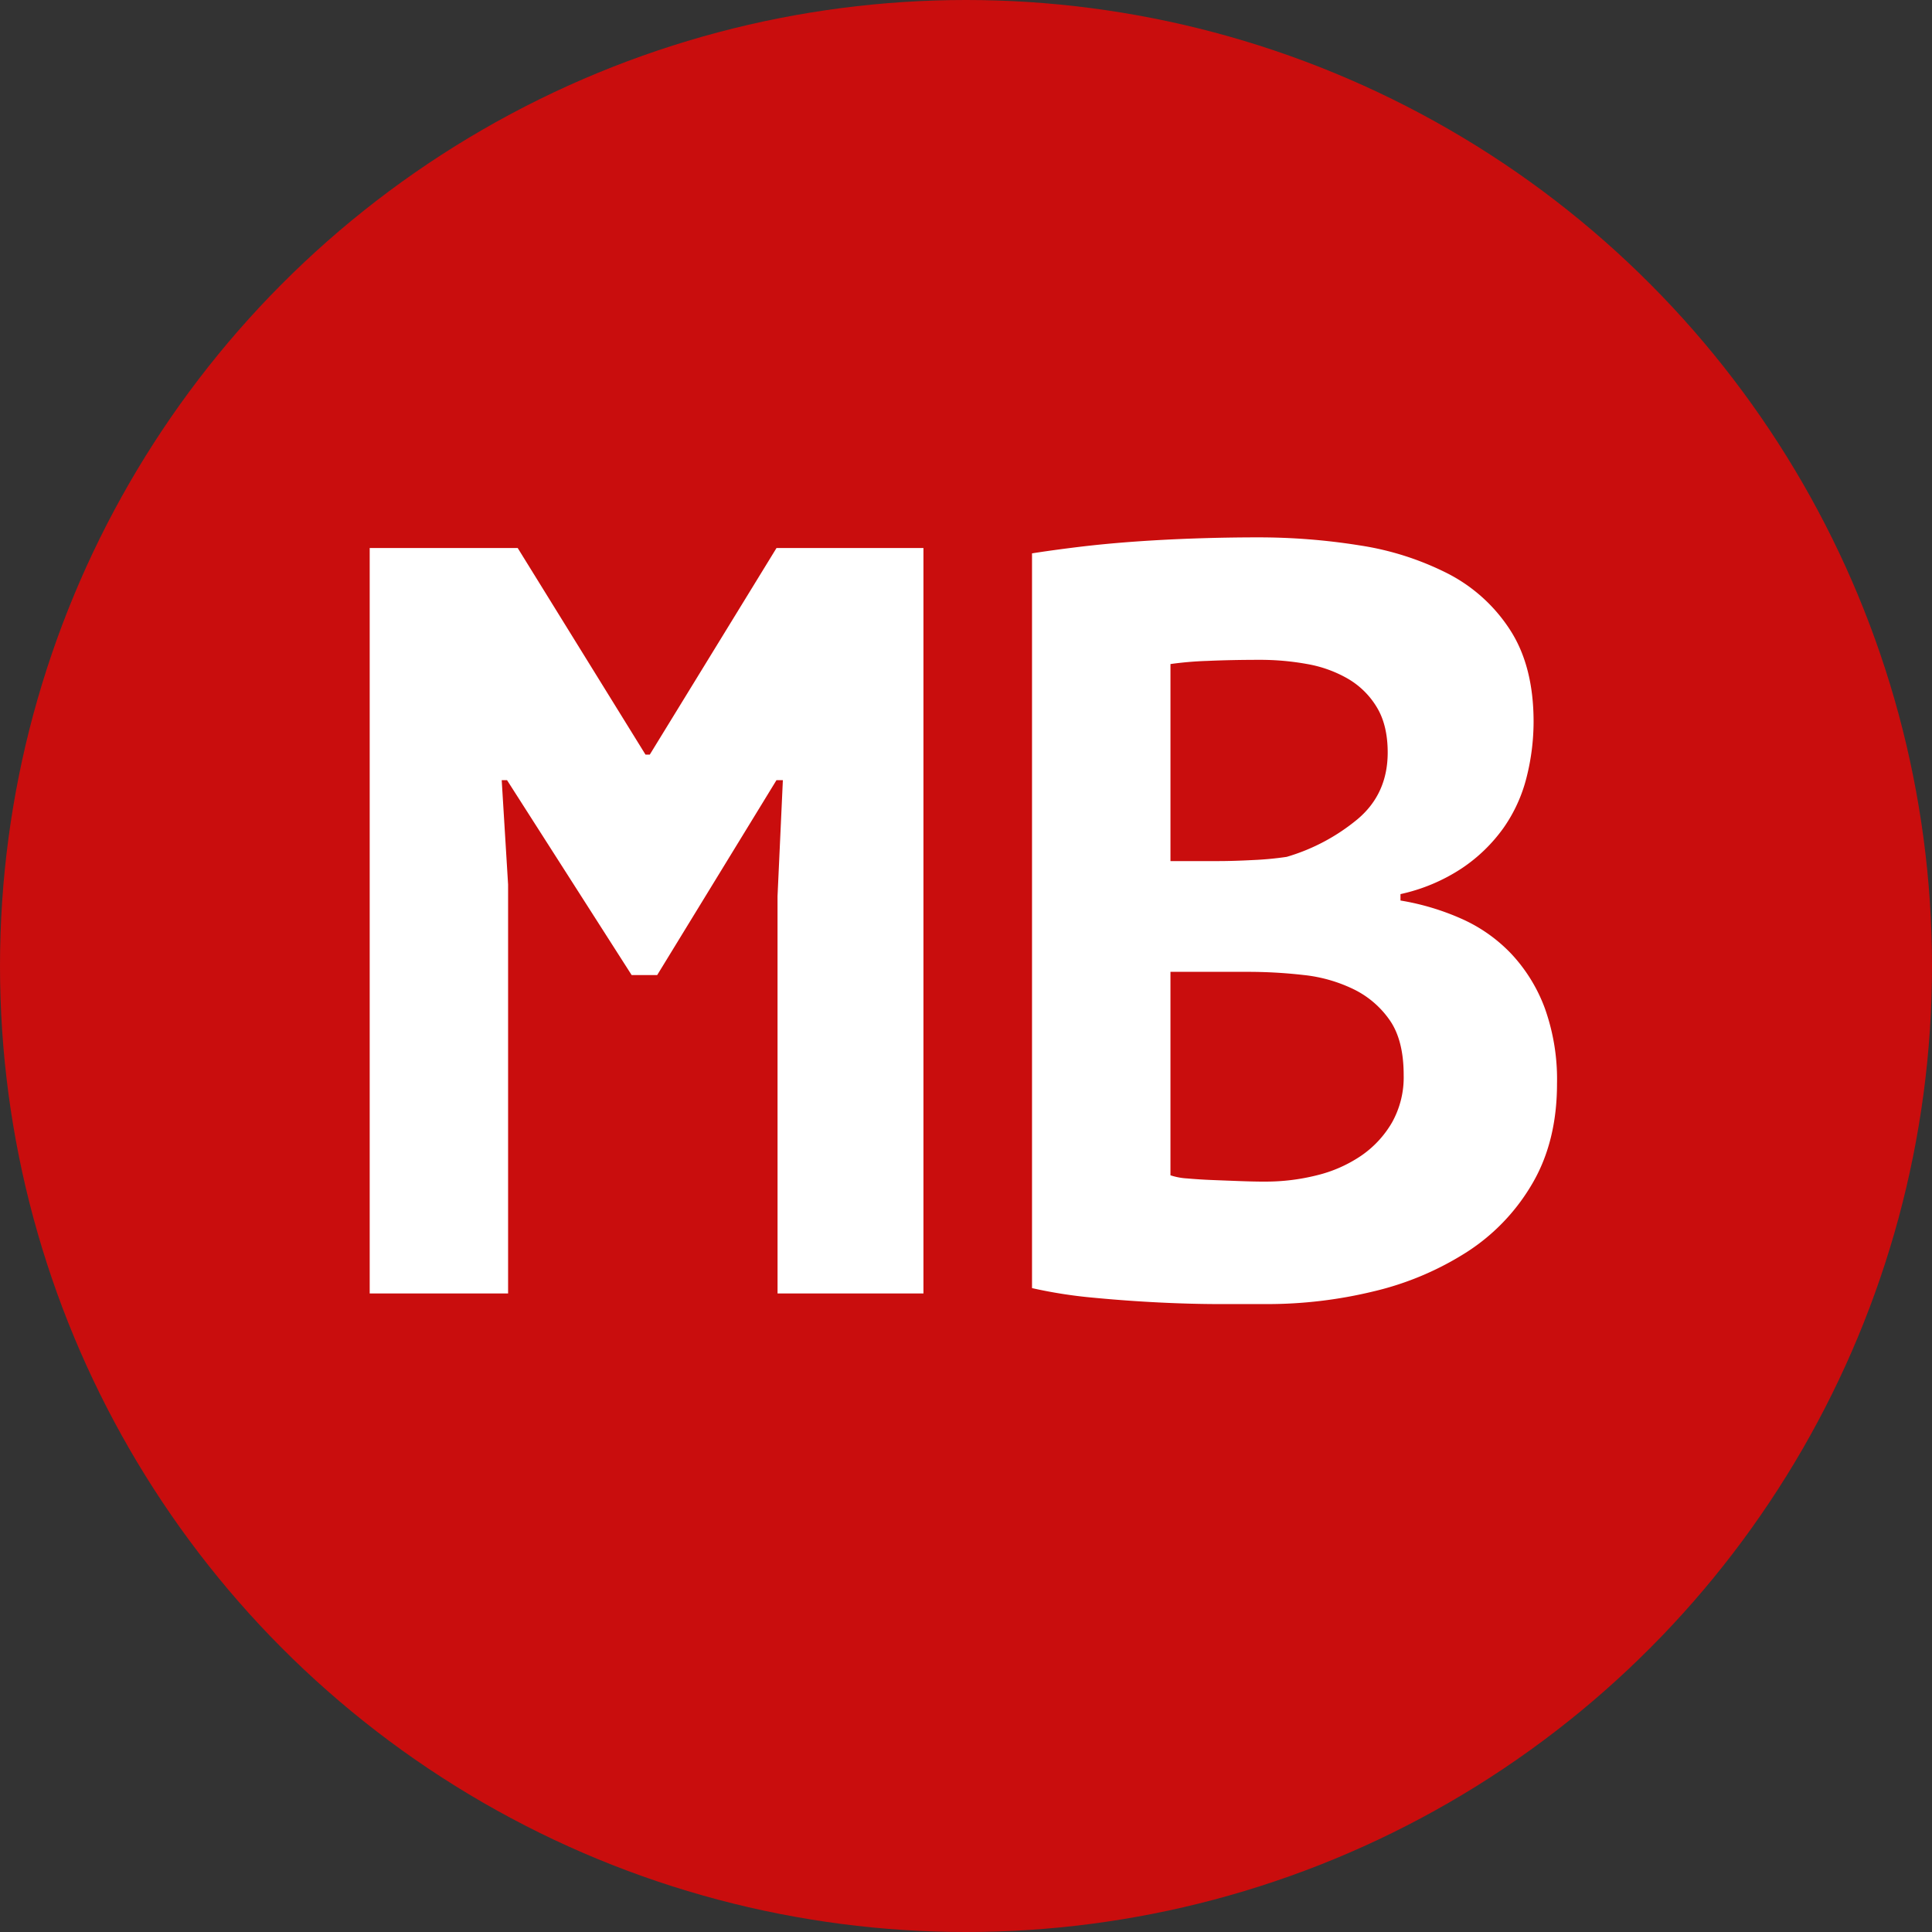
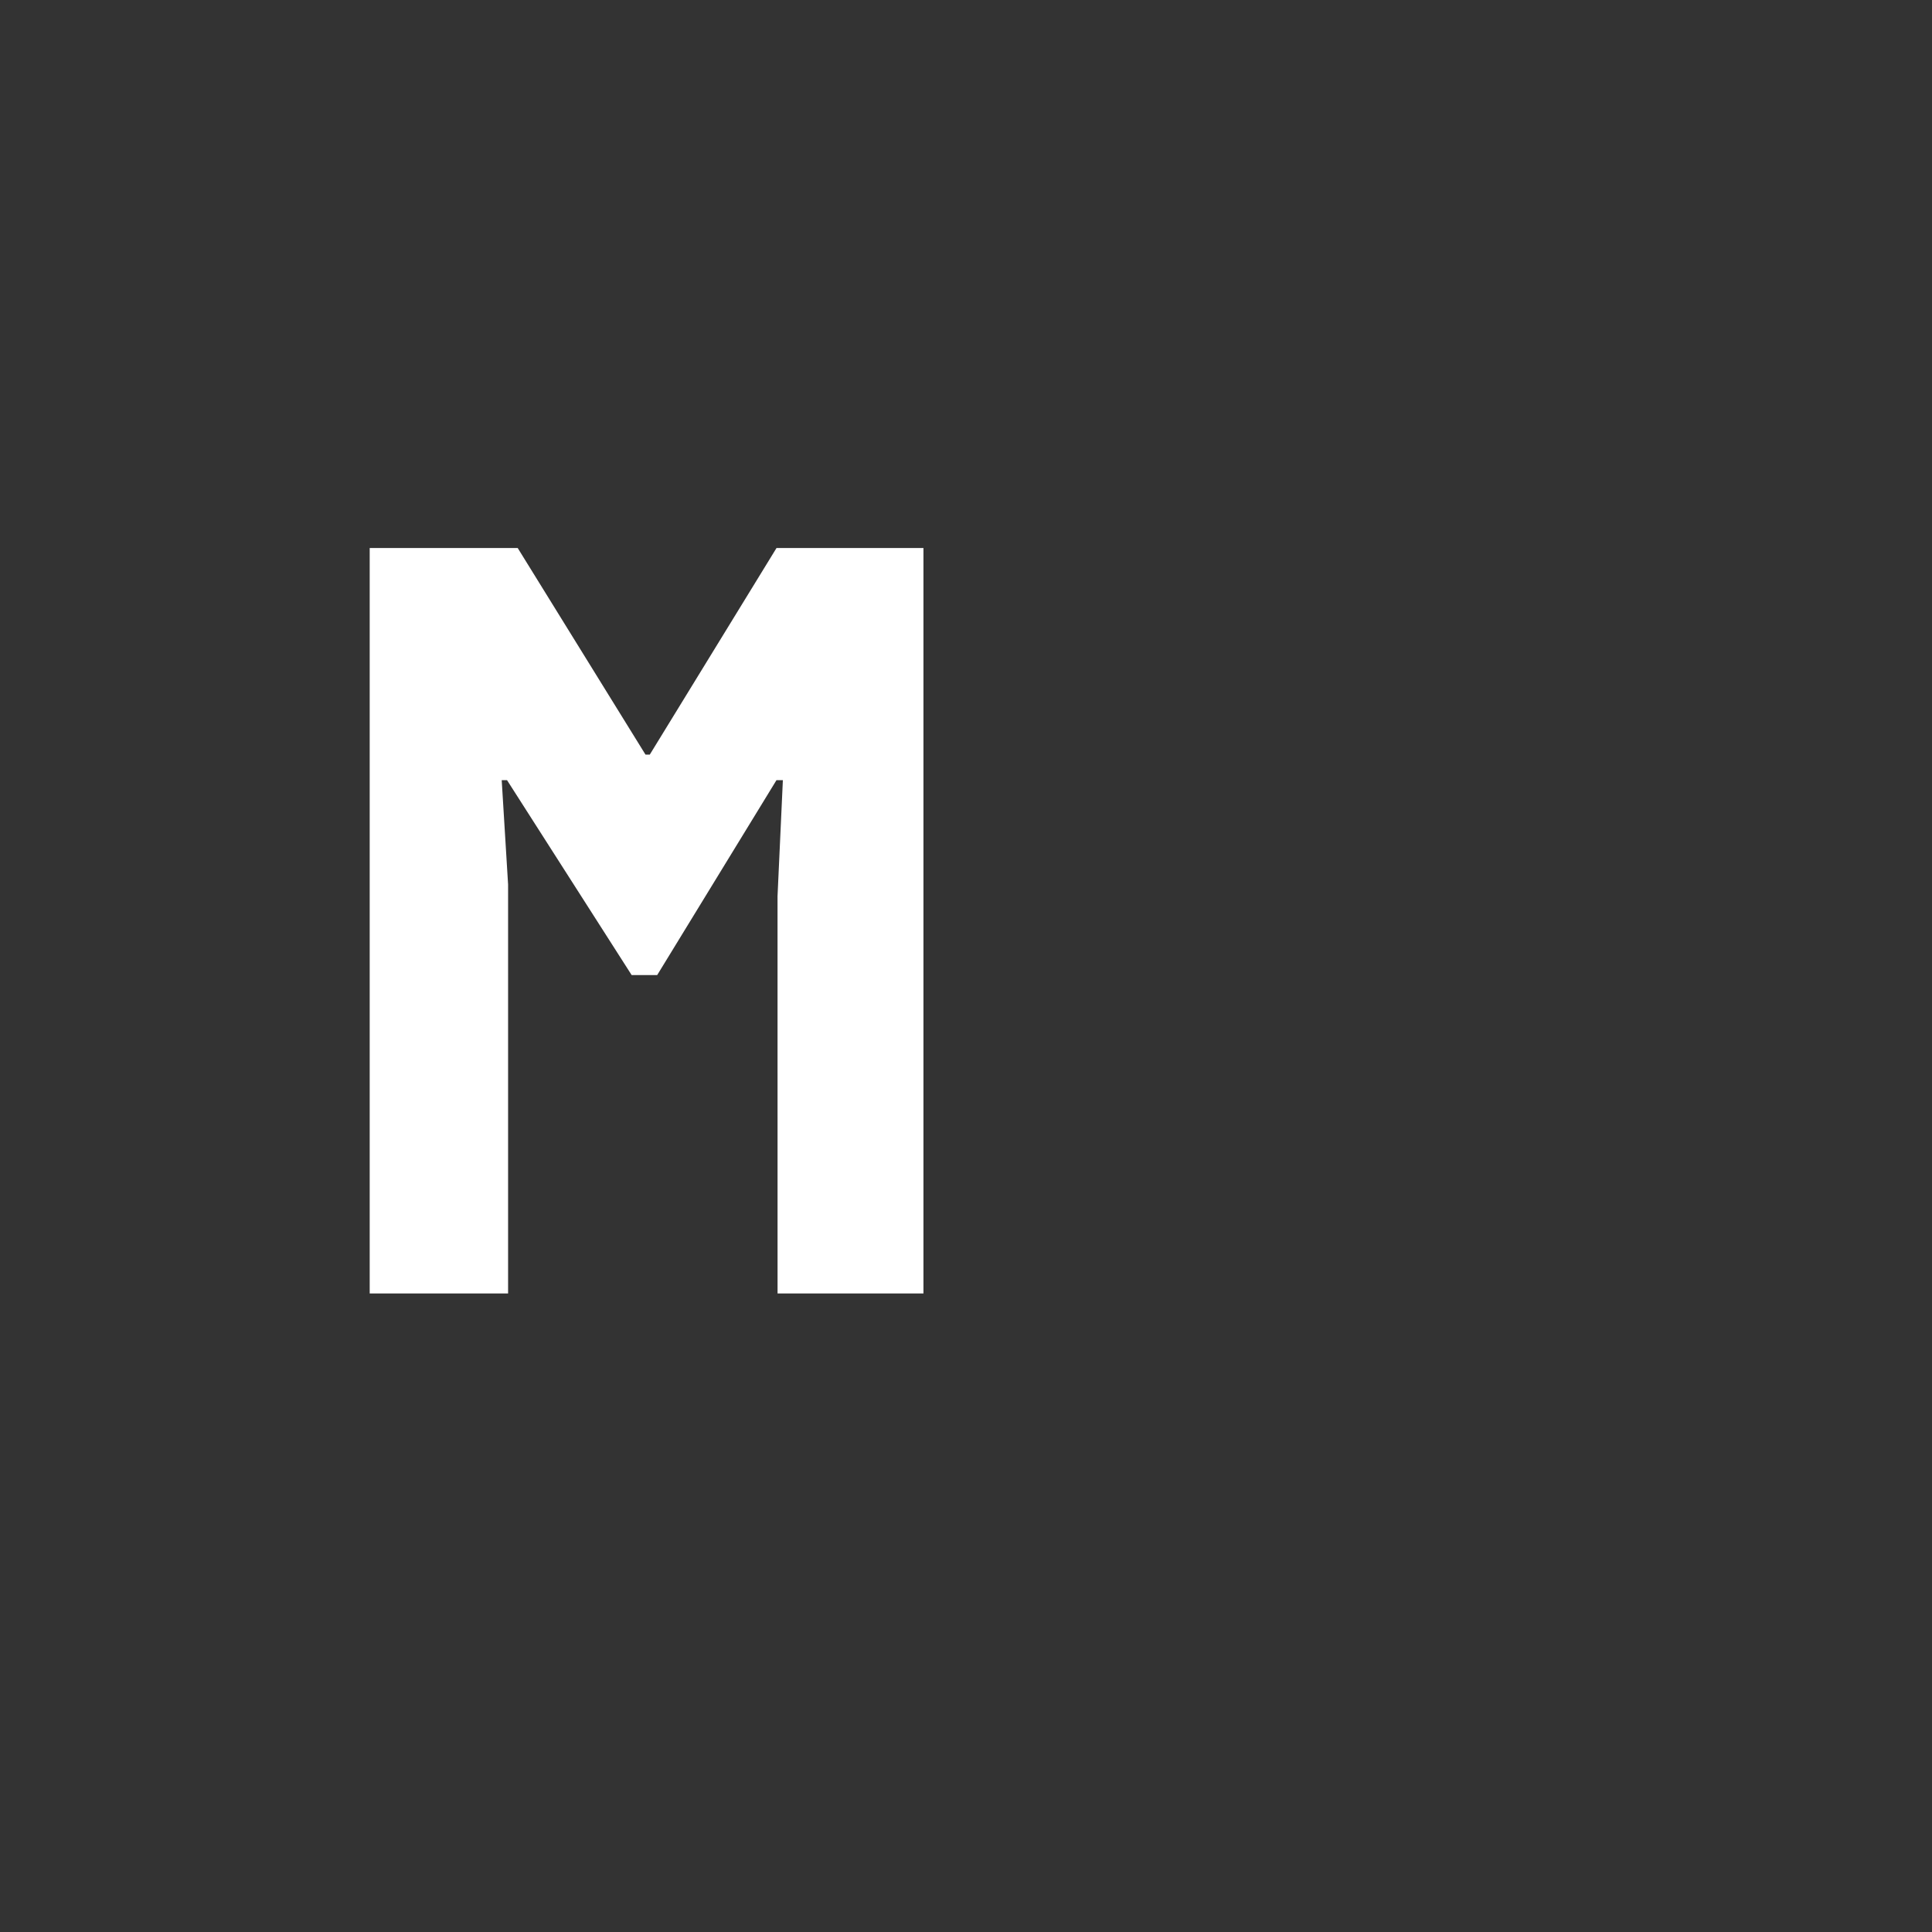
<svg xmlns="http://www.w3.org/2000/svg" width="542.971" height="542.971" viewBox="0 0 542.971 542.971">
  <rect x="0" y="0" width="542.971" height="542.971" fill="#333333" stroke="none" />
  <g>
-     <circle cx="271.486" cy="271.486" r="271.486" fill="#c90d0d" />
    <g>
      <path d="M218.518,251.883l1.5-32.621h-1.8L184.7,274.028h-7.183L142.5,219.262h-1.5l1.795,29.329V363.509H103.9V154.022h41.6l35.913,58.058h1.2l35.613-58.058h41.3V363.509h-41Z" fill="#fff" />
-       <path d="M431,202.8a63.917,63.917,0,0,1-1.945,15.562,42.751,42.751,0,0,1-6.434,14.215,45.264,45.264,0,0,1-11.672,11.372,50.921,50.921,0,0,1-17.357,7.332v1.8a70.394,70.394,0,0,1,17.058,5.088,43.811,43.811,0,0,1,14.067,9.875,45.418,45.418,0,0,1,9.426,15.263,59.382,59.382,0,0,1,3.441,21.248q0,16.161-6.883,27.982a56.791,56.791,0,0,1-18.4,19.3,84.641,84.641,0,0,1-26.186,11.073A126.6,126.6,0,0,1,355.88,366.5H342.862q-7.934,0-17.058-.449t-18.555-1.347a132.645,132.645,0,0,1-17.209-2.693V155.518q5.68-.9,13.019-1.795t15.711-1.5q8.373-.6,17.207-.9t17.508-.3a179.169,179.169,0,0,1,28.58,2.245,81.672,81.672,0,0,1,24.84,7.93,45.563,45.563,0,0,1,17.506,15.861Q430.992,187.243,431,202.8Zm-88.619,39.2q4.271,0,9.922-.3a90.284,90.284,0,0,0,9.31-.888A55.725,55.725,0,0,0,381.6,230.162q8.388-7.105,8.4-18.657,0-7.7-3.055-12.733a22.912,22.912,0,0,0-8.09-8,34.88,34.88,0,0,0-11.447-4.143,73.7,73.7,0,0,0-13.43-1.188q-7.94,0-14.654.3a96.132,96.132,0,0,0-10.375.884v55.379Zm13.205,90.079a58.935,58.935,0,0,0,14.514-1.777,38.25,38.25,0,0,0,12.42-5.481,28.887,28.887,0,0,0,8.677-9.333,25.944,25.944,0,0,0,3.293-13.332q0-9.777-3.89-15.4a26.421,26.421,0,0,0-10.176-8.74,42.264,42.264,0,0,0-14.065-4,137.683,137.683,0,0,0-15.562-.889H328.946v57.179a18.473,18.473,0,0,0,4.787.889q3.291.294,7.033.444t7.782.3Q352.588,332.088,355.581,332.086Z" fill="#fff" />
    </g>
  </g>
</svg>